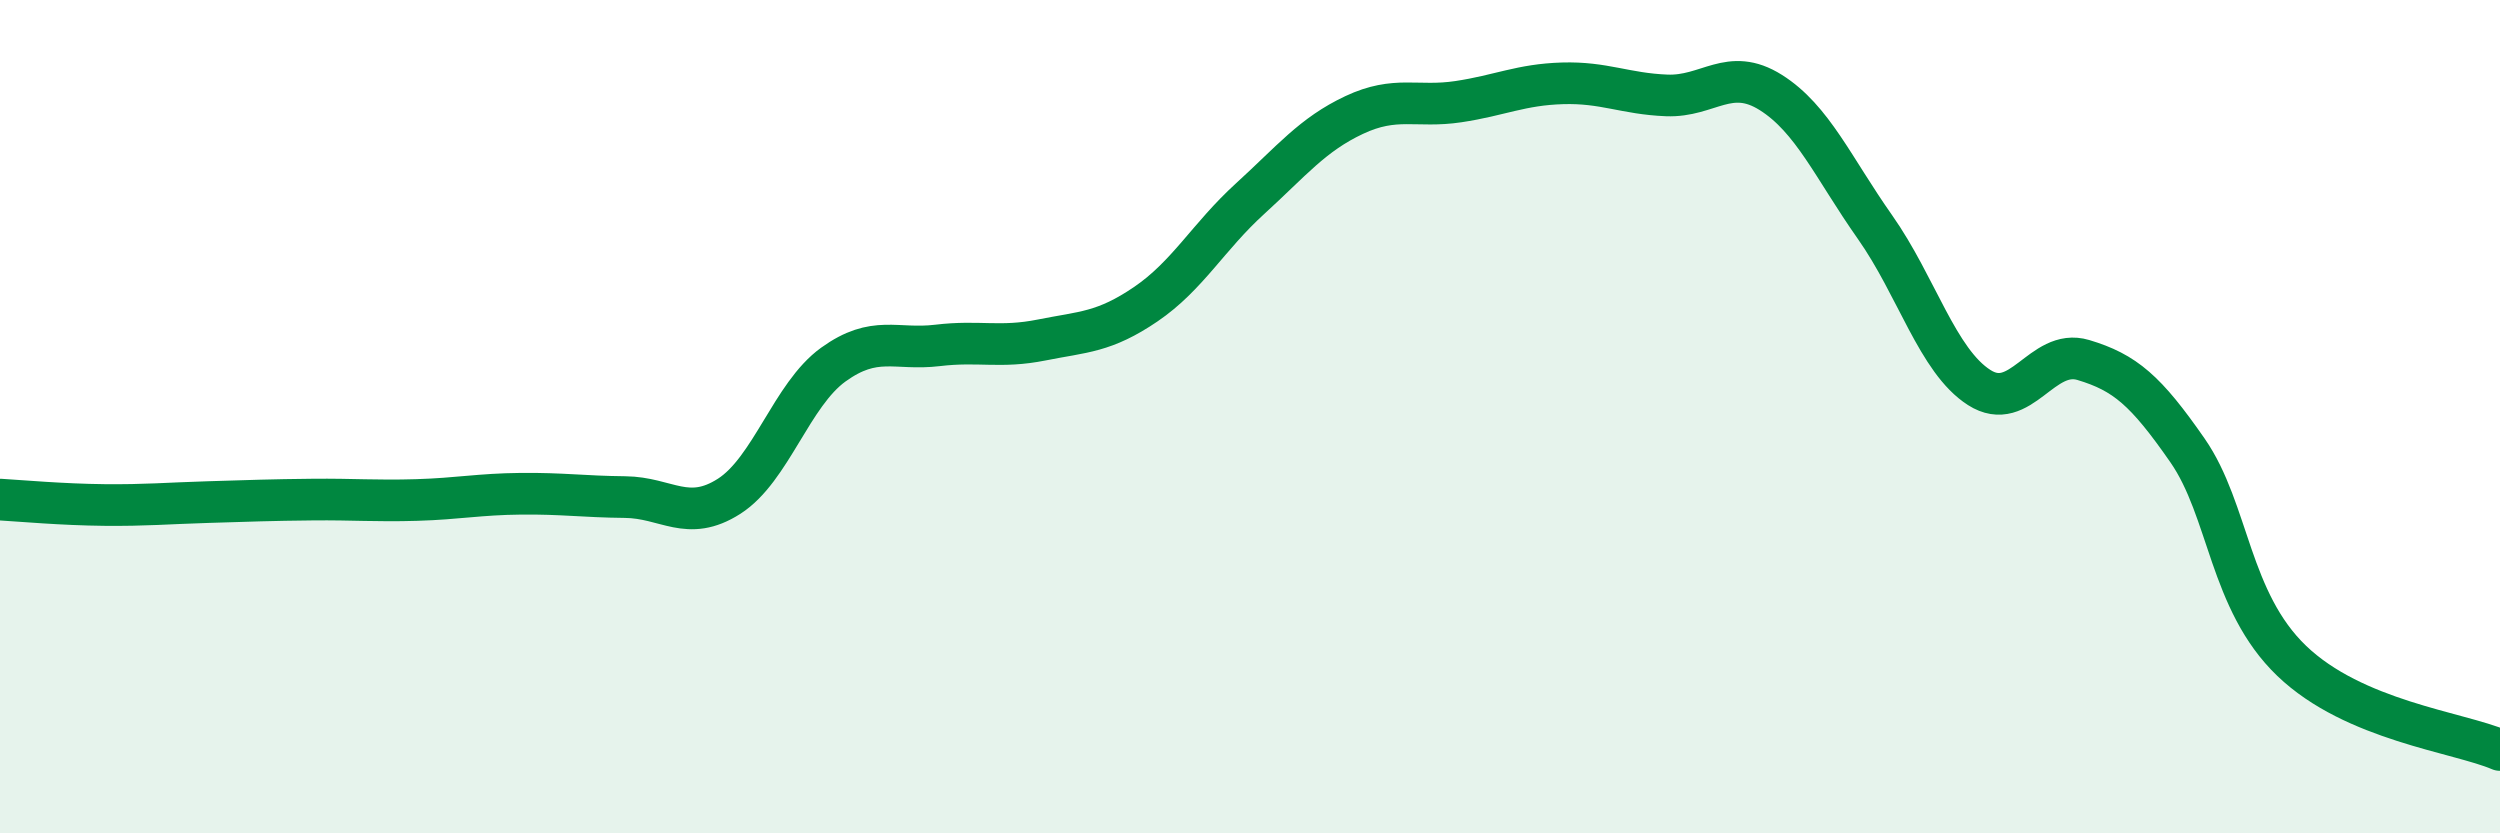
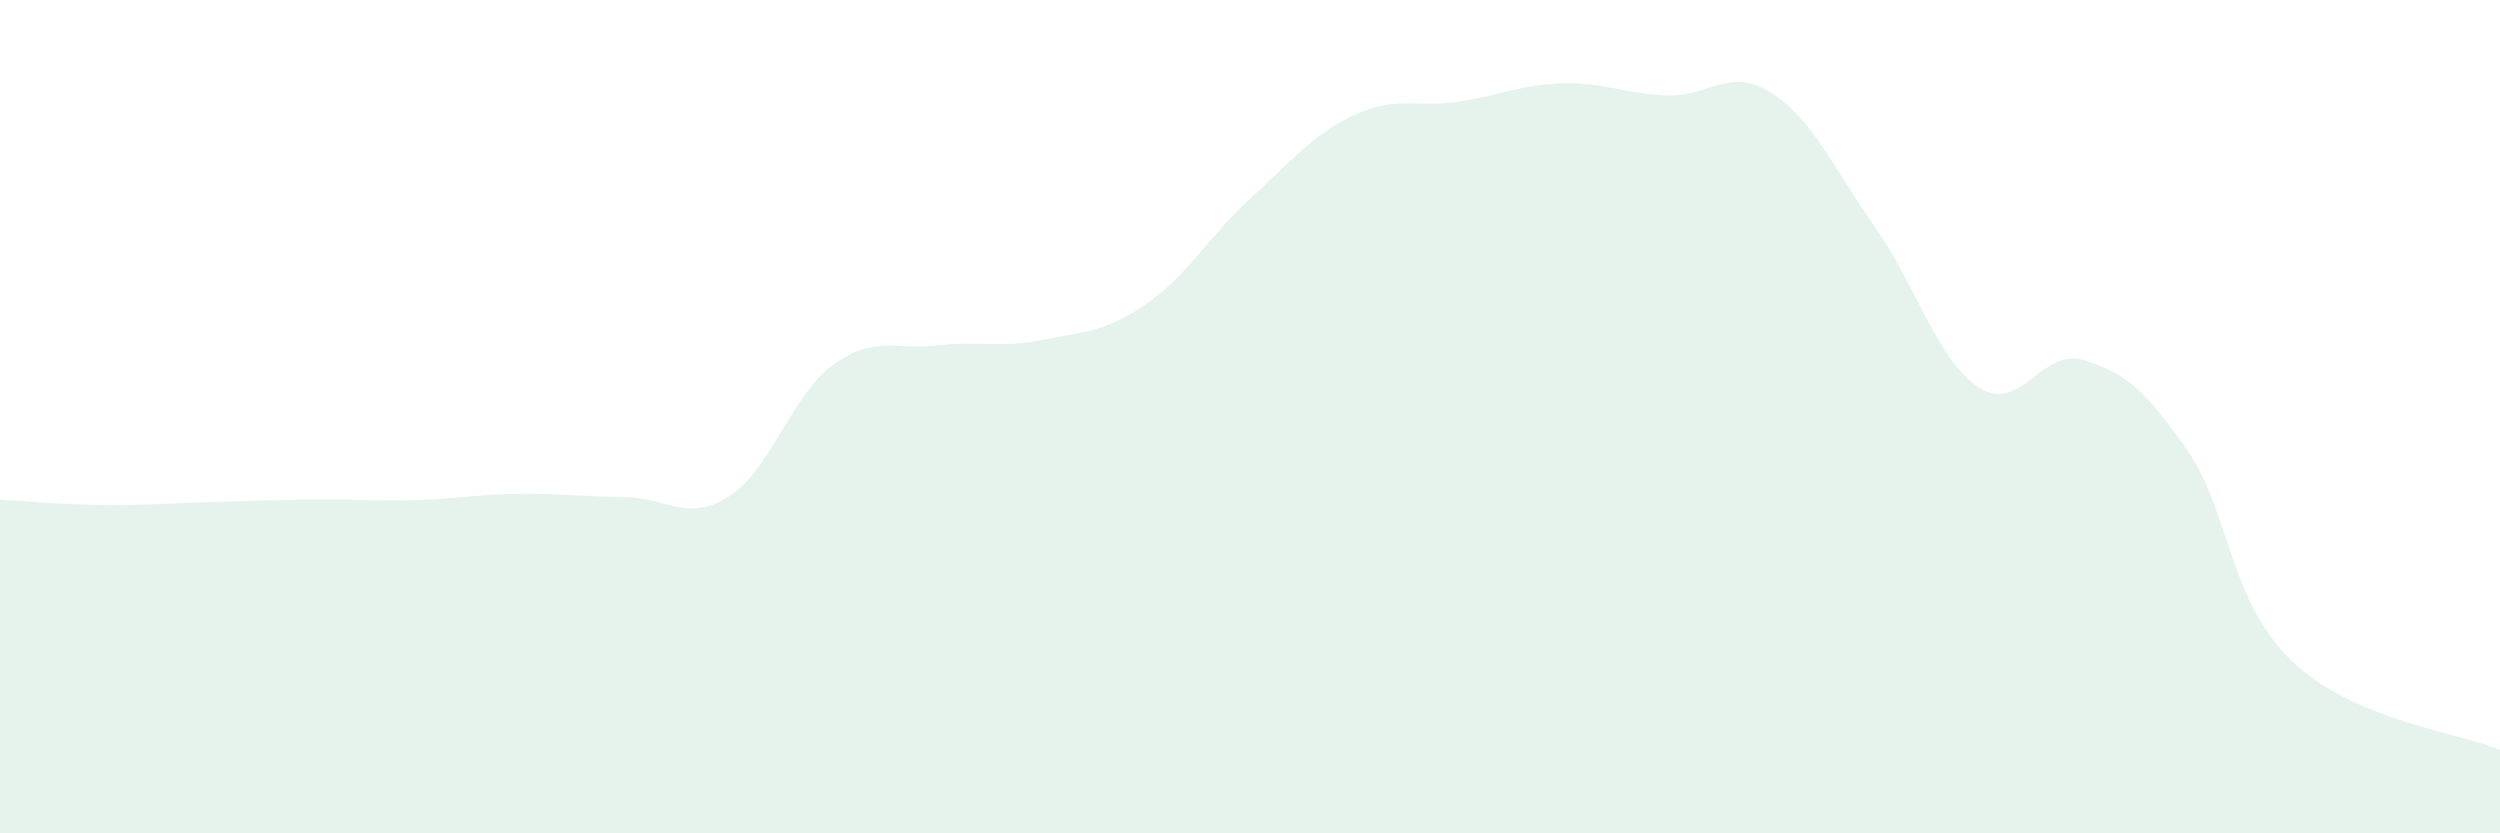
<svg xmlns="http://www.w3.org/2000/svg" width="60" height="20" viewBox="0 0 60 20">
  <path d="M 0,11.99 C 0.5,12.02 1.5,12.11 2.5,12.12 C 3.5,12.13 4,12.08 5,12.05 C 6,12.02 6.5,12 7.5,11.99 C 8.5,11.98 9,12.03 10,12 C 11,11.97 11.5,11.86 12.5,11.85 C 13.5,11.84 14,11.92 15,11.93 C 16,11.94 16.5,12.55 17.5,11.91 C 18.5,11.27 19,9.47 20,8.75 C 21,8.03 21.5,8.41 22.5,8.29 C 23.5,8.17 24,8.36 25,8.16 C 26,7.96 26.5,7.98 27.5,7.3 C 28.5,6.62 29,5.68 30,4.77 C 31,3.86 31.5,3.23 32.5,2.76 C 33.5,2.29 34,2.59 35,2.44 C 36,2.29 36.5,2.03 37.5,2 C 38.5,1.97 39,2.25 40,2.29 C 41,2.33 41.5,1.59 42.5,2.22 C 43.5,2.85 44,4.03 45,5.45 C 46,6.87 46.5,8.66 47.5,9.3 C 48.5,9.94 49,8.34 50,8.64 C 51,8.94 51.5,9.37 52.5,10.81 C 53.5,12.25 53.5,14.42 55,15.86 C 56.5,17.3 59,17.57 60,18L60 20L0 20Z" fill="#008740" opacity="0.1" stroke-linecap="round" stroke-linejoin="round" />
-   <path d="M 0,11.99 C 0.5,12.02 1.5,12.11 2.5,12.12 C 3.5,12.13 4,12.08 5,12.05 C 6,12.02 6.5,12 7.5,11.99 C 8.5,11.98 9,12.03 10,12 C 11,11.97 11.5,11.86 12.5,11.85 C 13.5,11.84 14,11.92 15,11.93 C 16,11.94 16.5,12.55 17.5,11.91 C 18.5,11.27 19,9.47 20,8.75 C 21,8.03 21.5,8.41 22.5,8.29 C 23.5,8.17 24,8.36 25,8.16 C 26,7.96 26.5,7.98 27.5,7.3 C 28.5,6.62 29,5.68 30,4.77 C 31,3.86 31.5,3.23 32.5,2.76 C 33.5,2.29 34,2.59 35,2.44 C 36,2.29 36.5,2.03 37.5,2 C 38.5,1.97 39,2.25 40,2.29 C 41,2.33 41.5,1.59 42.5,2.22 C 43.5,2.85 44,4.03 45,5.45 C 46,6.87 46.5,8.66 47.5,9.3 C 48.5,9.94 49,8.34 50,8.64 C 51,8.94 51.5,9.37 52.5,10.81 C 53.5,12.25 53.5,14.42 55,15.86 C 56.5,17.3 59,17.57 60,18" stroke="#008740" stroke-width="1" fill="none" stroke-linecap="round" stroke-linejoin="round" />
</svg>